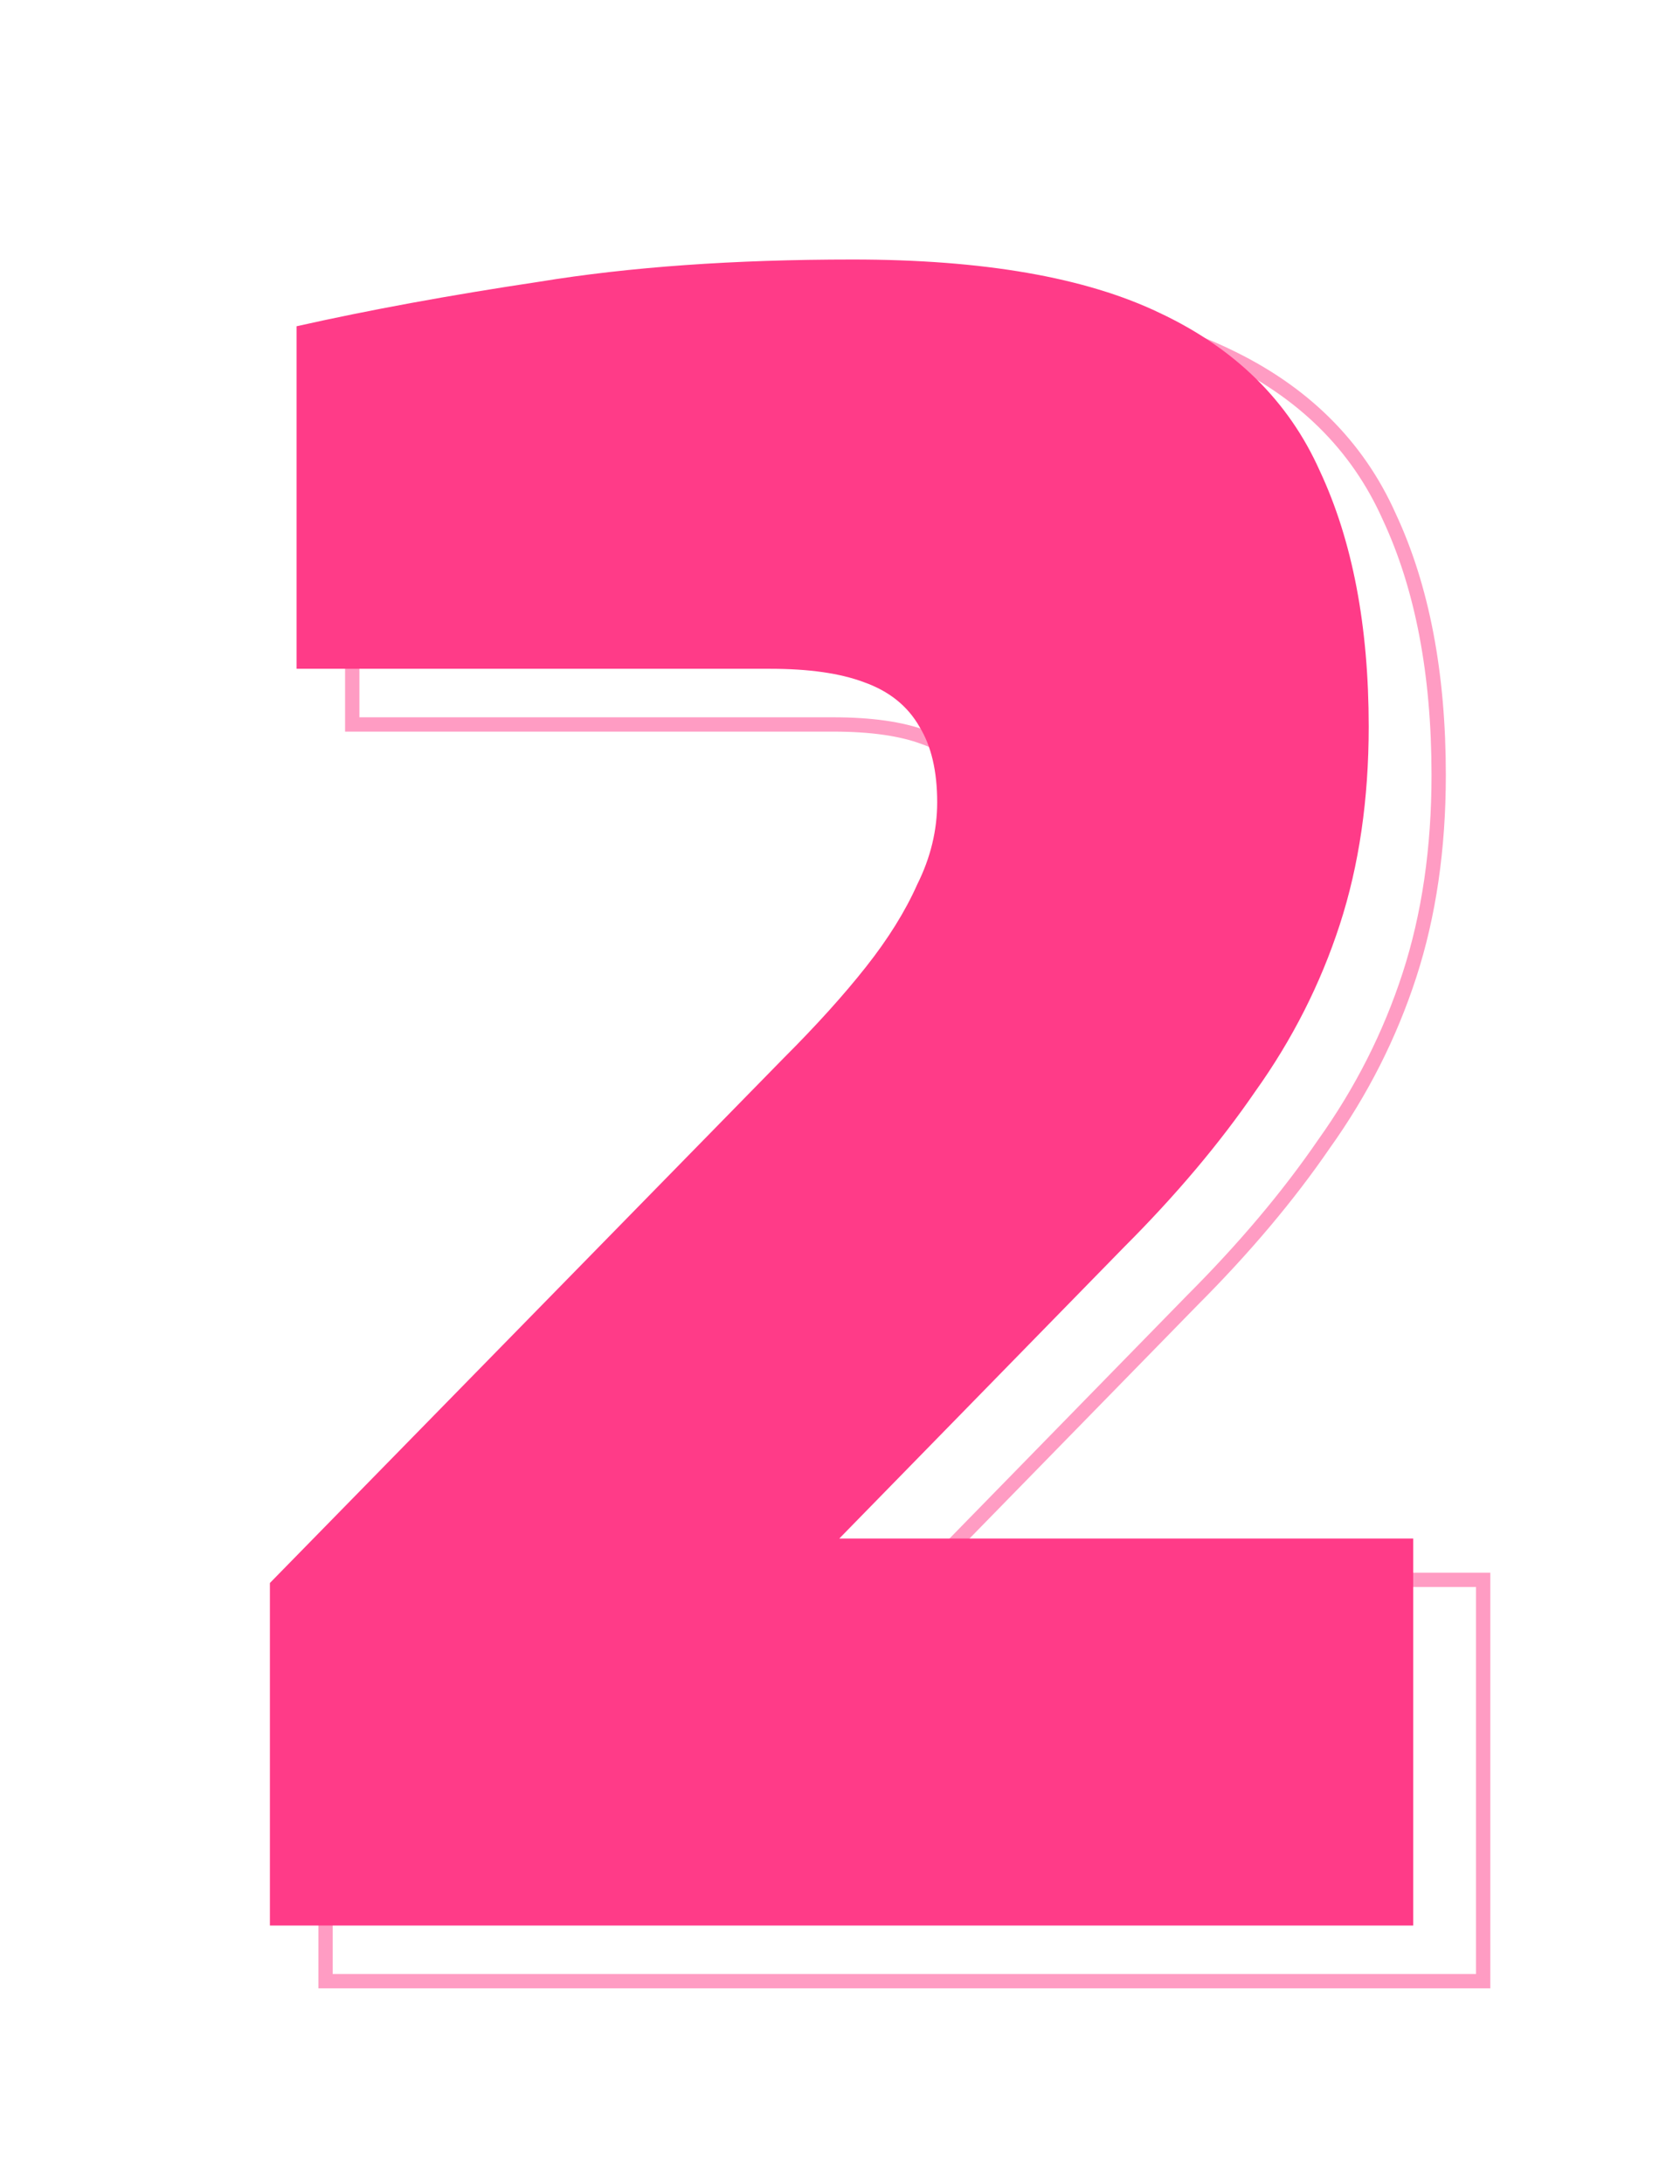
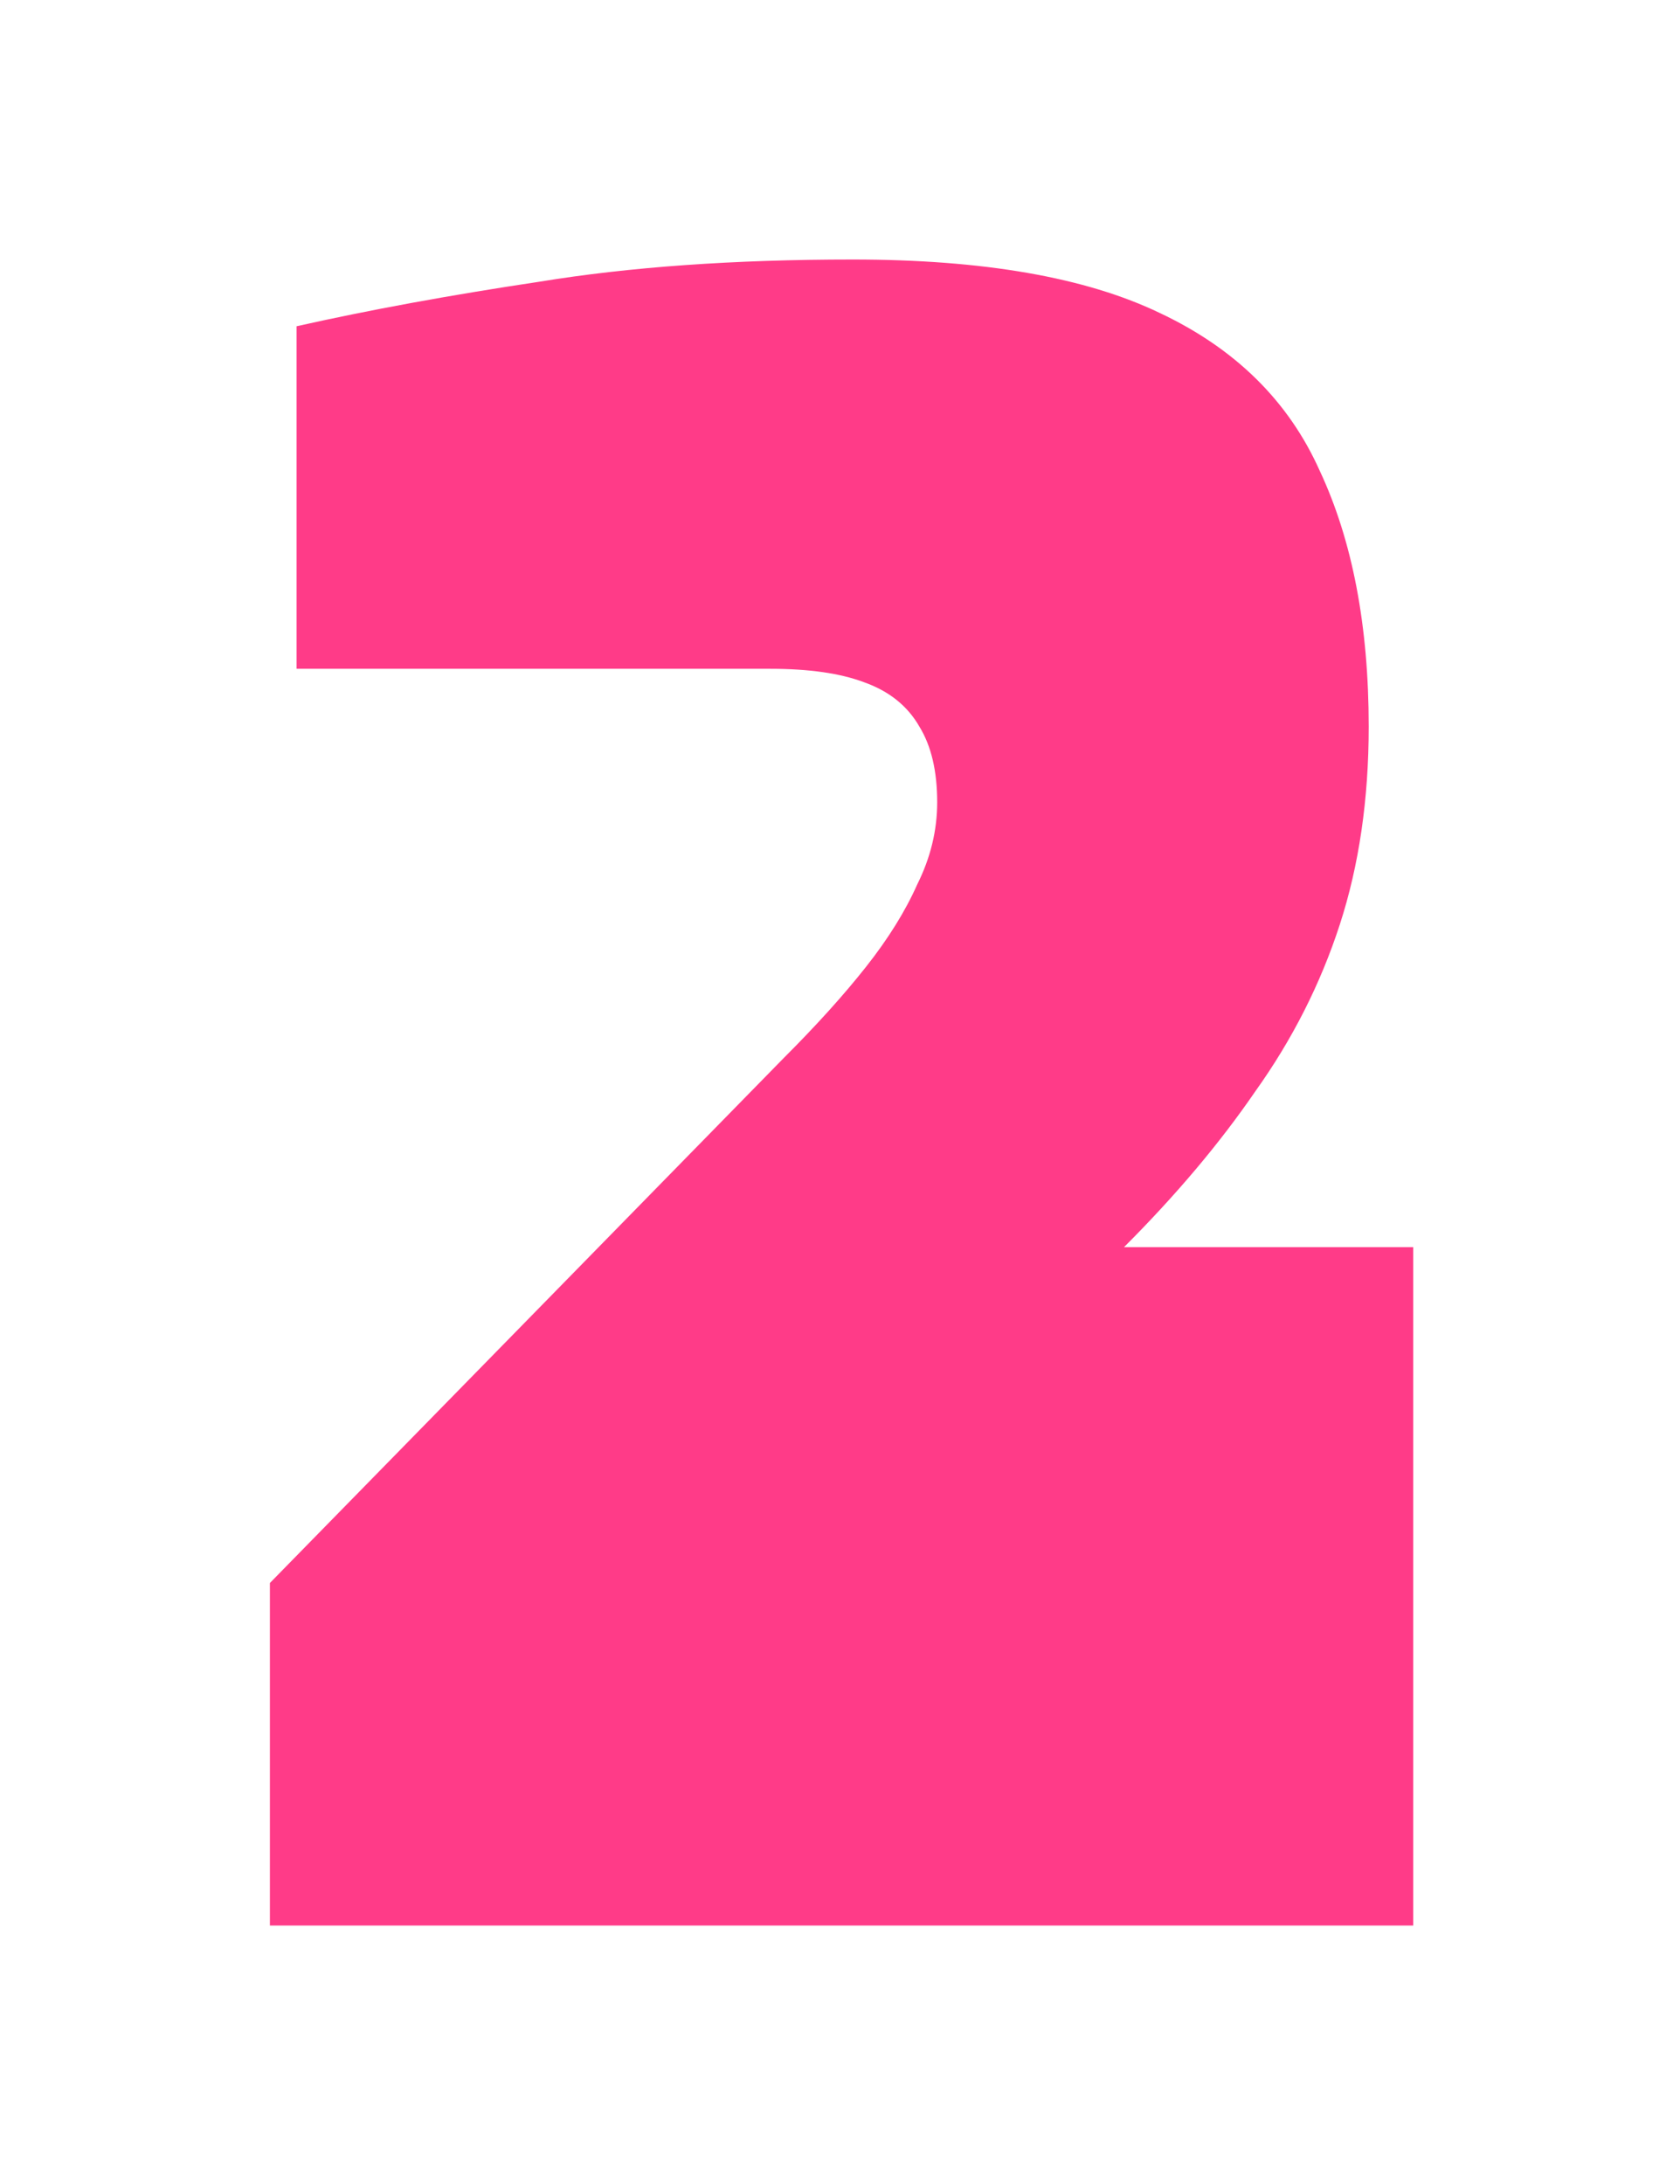
<svg xmlns="http://www.w3.org/2000/svg" width="130" height="169" viewBox="0 0 130 169" fill="none">
-   <path opacity="0.5" d="M25.191 152.753V153.306H25.745H114.214H114.768V152.753V122.804V122.25H114.214H71.123L92.231 100.648C92.231 100.647 92.232 100.646 92.233 100.645C96.267 96.611 99.673 92.571 102.448 88.525C105.347 84.465 107.552 80.113 109.061 75.47C110.574 70.817 111.326 65.651 111.326 59.98C111.326 52.123 110.055 45.441 107.489 39.956C105.02 34.433 100.788 30.27 94.83 27.466C88.987 24.662 80.976 23.281 70.84 23.281C61.641 23.281 53.521 23.856 46.486 25.009C39.592 26.043 33.326 27.193 27.689 28.458L27.257 28.555V28.998V55.505V56.059H27.81H64.472C67.42 56.059 69.756 56.4 71.507 57.056L71.506 57.056L71.517 57.06C73.358 57.71 74.679 58.778 75.523 60.255L75.528 60.263L75.532 60.27C76.38 61.648 76.827 63.488 76.827 65.832C76.827 67.921 76.333 69.96 75.337 71.953L75.331 71.964L75.326 71.976C74.43 73.99 73.137 76.074 71.438 78.226C69.734 80.385 67.626 82.721 65.113 85.234L65.113 85.234L65.109 85.239L25.349 125.859L25.191 126.02V126.246V152.753Z" stroke="#FF3B88" stroke-width="1.108" />
  <g filter="url(#filter0_d_1949_8042)">
-     <path d="M16.885 145V118.494L56.644 77.873C59.169 75.349 61.292 72.997 63.013 70.816C64.734 68.636 66.054 66.513 66.972 64.448C68.004 62.383 68.521 60.26 68.521 58.08C68.521 55.67 68.062 53.719 67.144 52.227C66.226 50.621 64.791 49.474 62.841 48.785C61.005 48.097 58.595 47.752 55.612 47.752H18.95V21.246C24.573 19.984 30.826 18.836 37.711 17.804C44.711 16.656 52.8 16.082 61.98 16.082C72.078 16.082 79.995 17.459 85.733 20.213C91.585 22.967 95.716 27.041 98.125 32.434C100.65 37.827 101.912 44.425 101.912 52.227C101.912 57.85 101.166 62.956 99.674 67.546C98.183 72.136 96.002 76.439 93.134 80.455C90.38 84.471 86.995 88.487 82.979 92.504L60.947 115.051H105.354V145H16.885Z" fill="#FF3B88" />
+     <path d="M16.885 145V118.494L56.644 77.873C59.169 75.349 61.292 72.997 63.013 70.816C64.734 68.636 66.054 66.513 66.972 64.448C68.004 62.383 68.521 60.26 68.521 58.08C68.521 55.67 68.062 53.719 67.144 52.227C66.226 50.621 64.791 49.474 62.841 48.785C61.005 48.097 58.595 47.752 55.612 47.752H18.95V21.246C24.573 19.984 30.826 18.836 37.711 17.804C44.711 16.656 52.8 16.082 61.98 16.082C72.078 16.082 79.995 17.459 85.733 20.213C91.585 22.967 95.716 27.041 98.125 32.434C100.65 37.827 101.912 44.425 101.912 52.227C101.912 57.85 101.166 62.956 99.674 67.546C98.183 72.136 96.002 76.439 93.134 80.455C90.38 84.471 86.995 88.487 82.979 92.504H105.354V145H16.885Z" fill="#FF3B88" />
  </g>
  <defs>
    <filter id="filter0_d_1949_8042" x="0.885" y="0.082" width="128.469" height="168.918" filterUnits="userSpaceOnUse" color-interpolation-filters="sRGB">
      <feFlood flood-opacity="0" result="BackgroundImageFix" />
      <feColorMatrix in="SourceAlpha" type="matrix" values="0 0 0 0 0 0 0 0 0 0 0 0 0 0 0 0 0 0 127 0" result="hardAlpha" />
      <feOffset dx="4" dy="4" />
      <feGaussianBlur stdDeviation="10" />
      <feComposite in2="hardAlpha" operator="out" />
      <feColorMatrix type="matrix" values="0 0 0 0 1 0 0 0 0 0.231 0 0 0 0 0.533 0 0 0 1 0" />
      <feBlend mode="normal" in2="BackgroundImageFix" result="effect1_dropShadow_1949_8042" />
      <feBlend mode="normal" in="SourceGraphic" in2="effect1_dropShadow_1949_8042" result="shape" />
    </filter>
  </defs>
</svg>